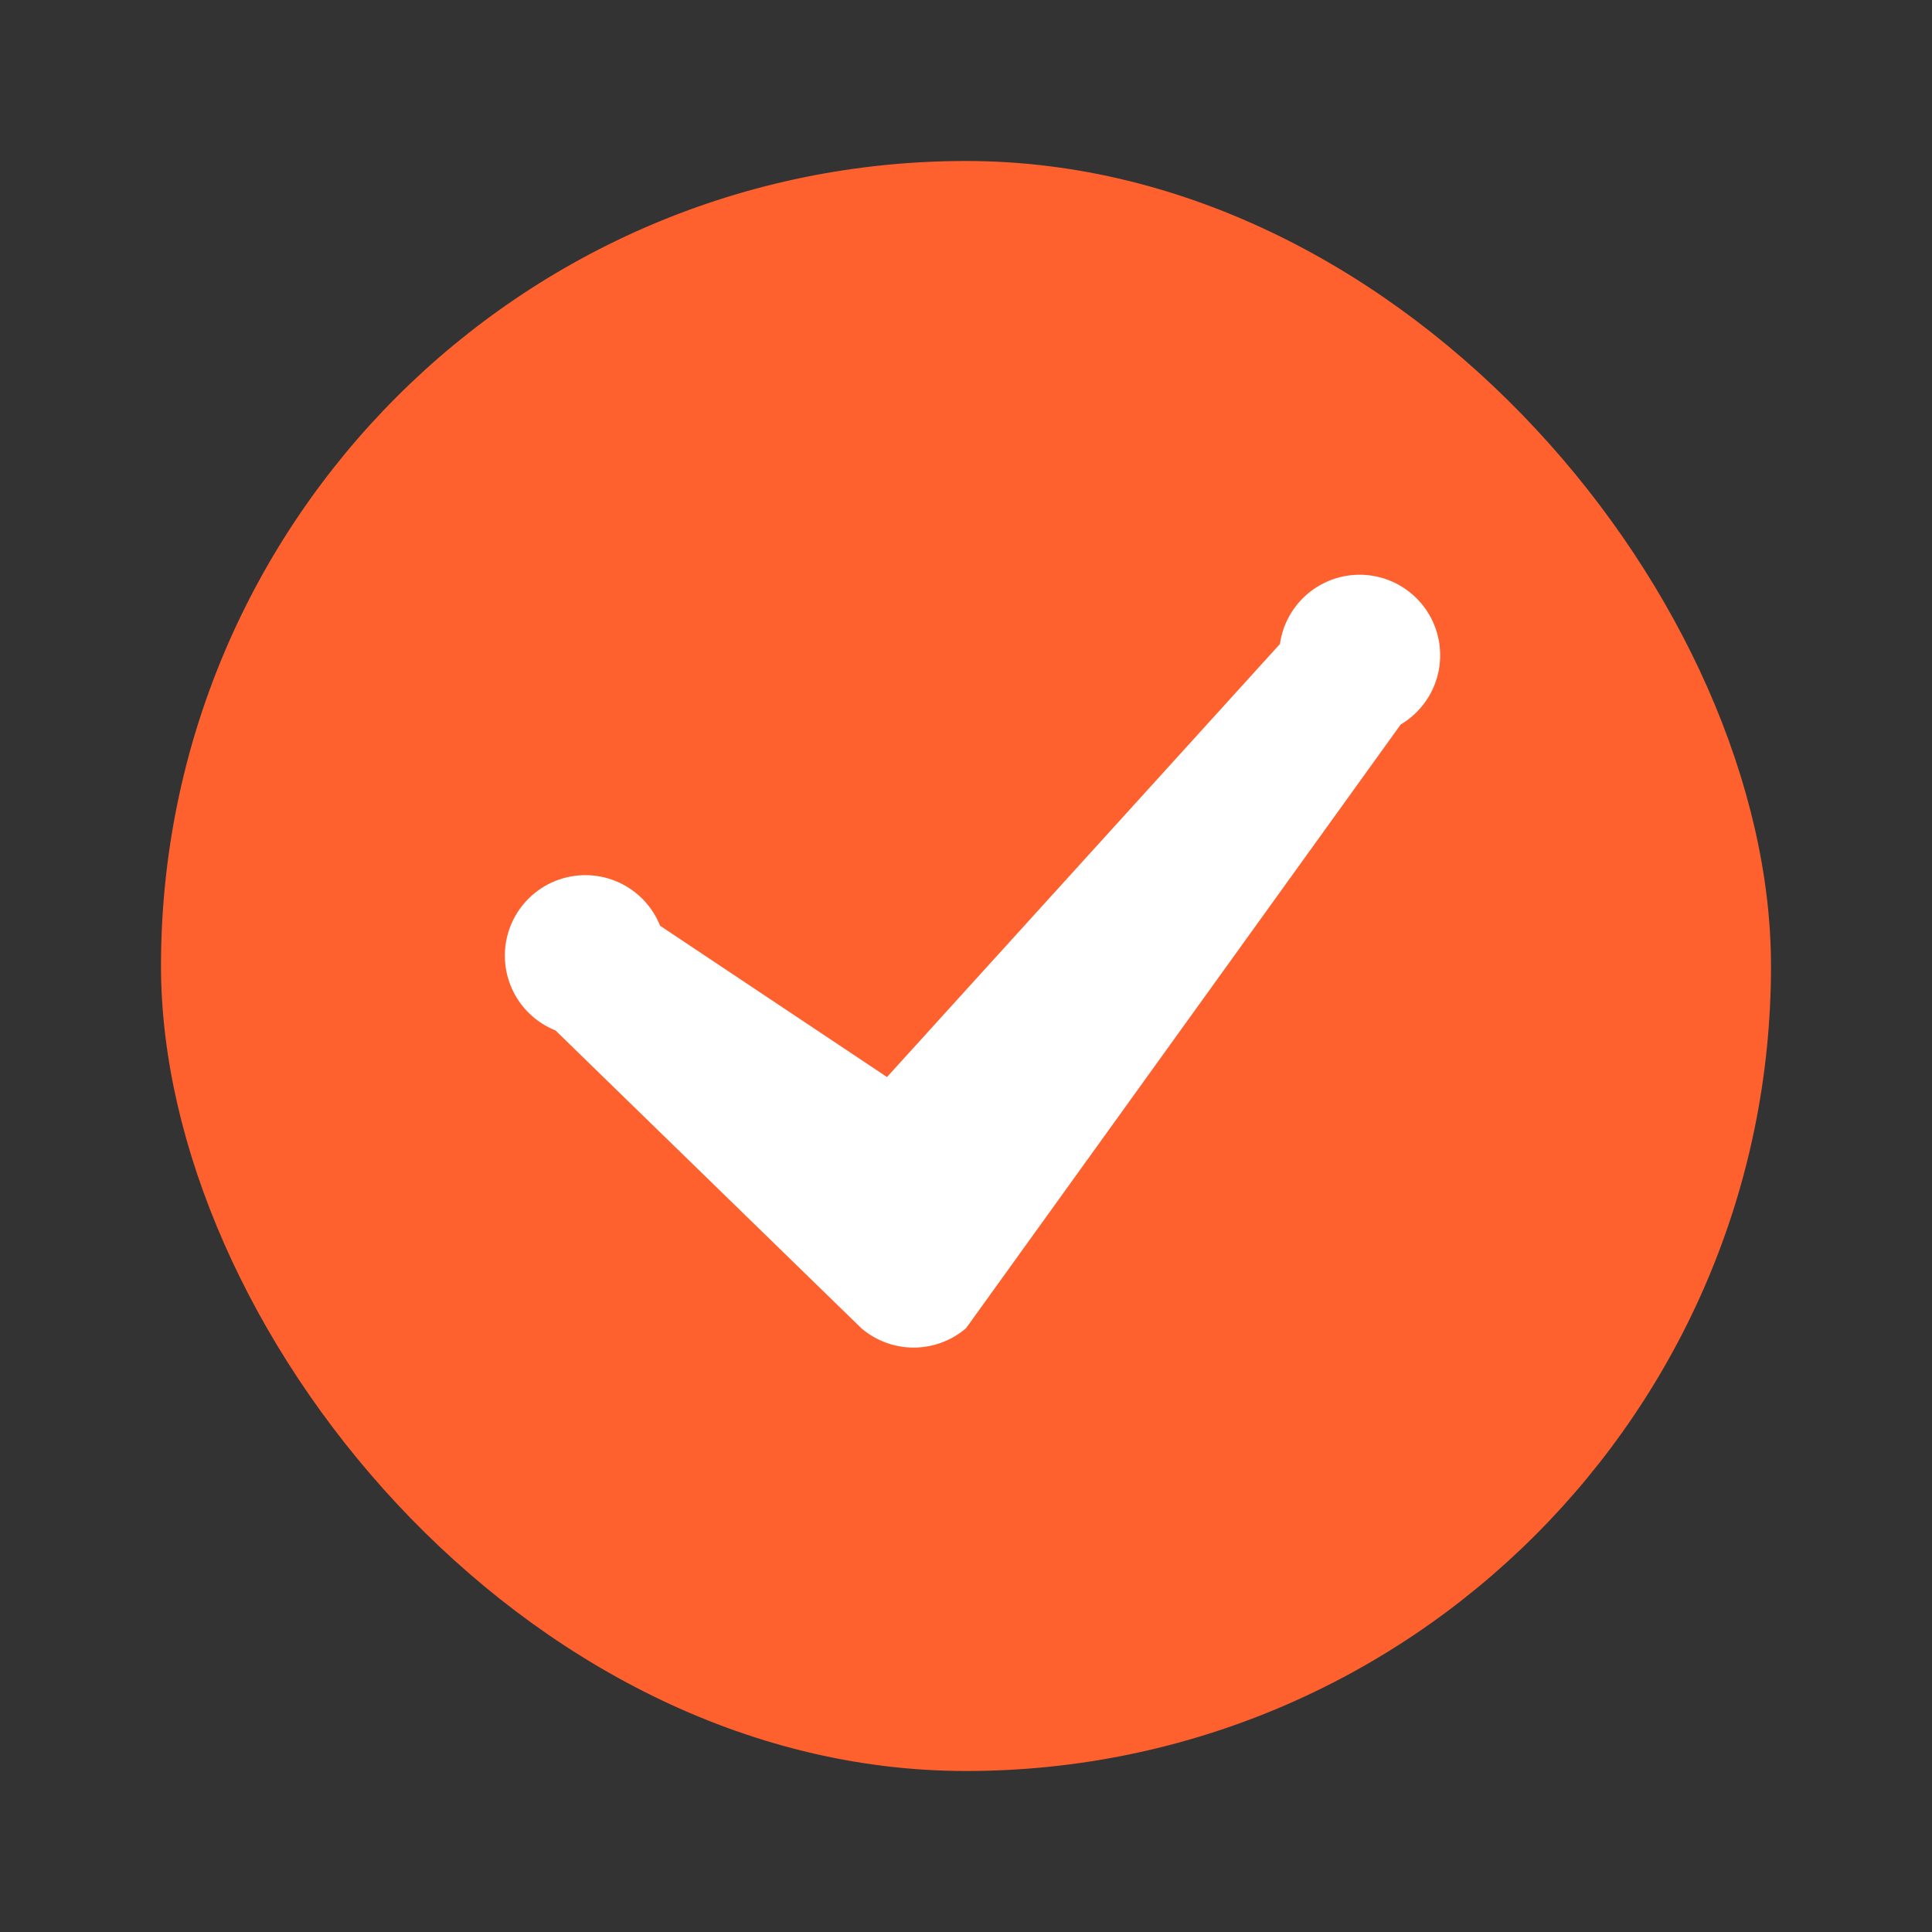
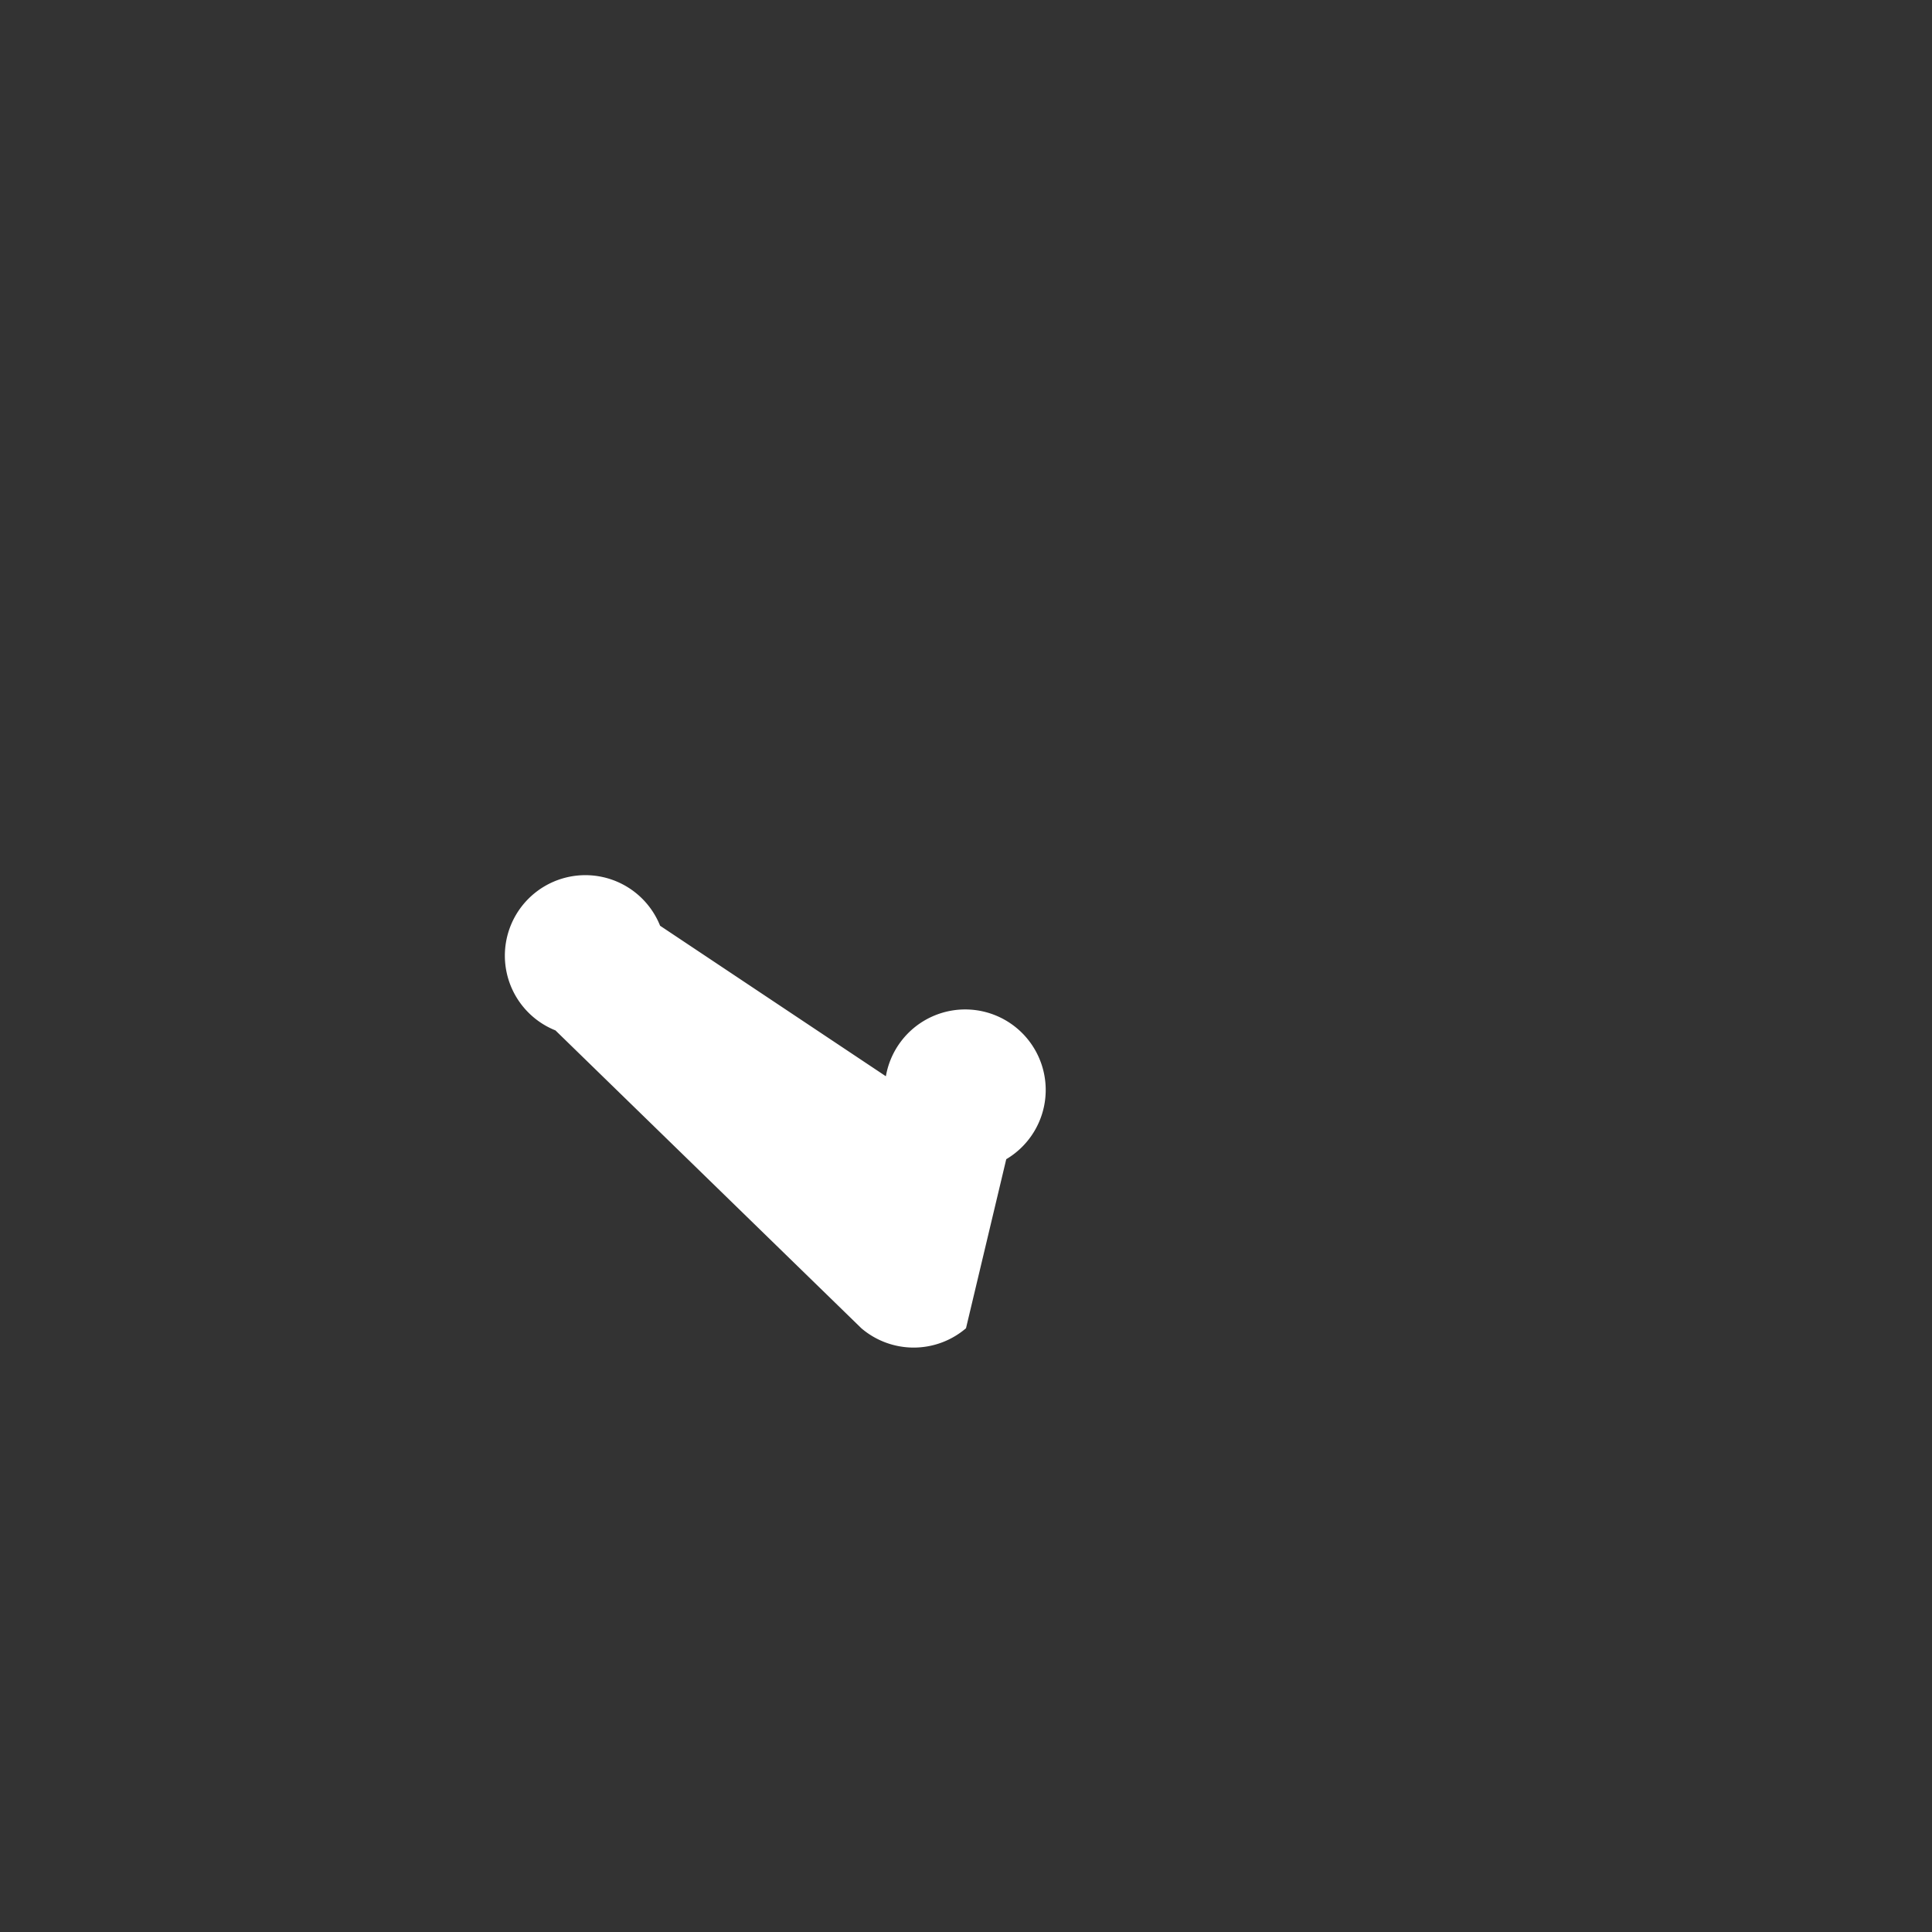
<svg xmlns="http://www.w3.org/2000/svg" width="24" height="24">
  <rect width="100%" height="100%" fill="#333333" stroke="none" />
  <g fill="none" fill-rule="evenodd" transform="translate(2 2)">
-     <rect width="20" height="20" fill="#FF612E" rx="10" />
-     <path fill="#FFF" fill-rule="nonzero" d="M9 11.4L13.9 6a1 1 0 111.5 1L10 14.5a1 1 0 01-1.3 0l-3.8-3.7a1 1 0 111.3-1.3l3 2z" />
+     <path fill="#FFF" fill-rule="nonzero" d="M9 11.4a1 1 0 111.5 1L10 14.5a1 1 0 01-1.3 0l-3.8-3.7a1 1 0 111.3-1.3l3 2z" />
  </g>
</svg>